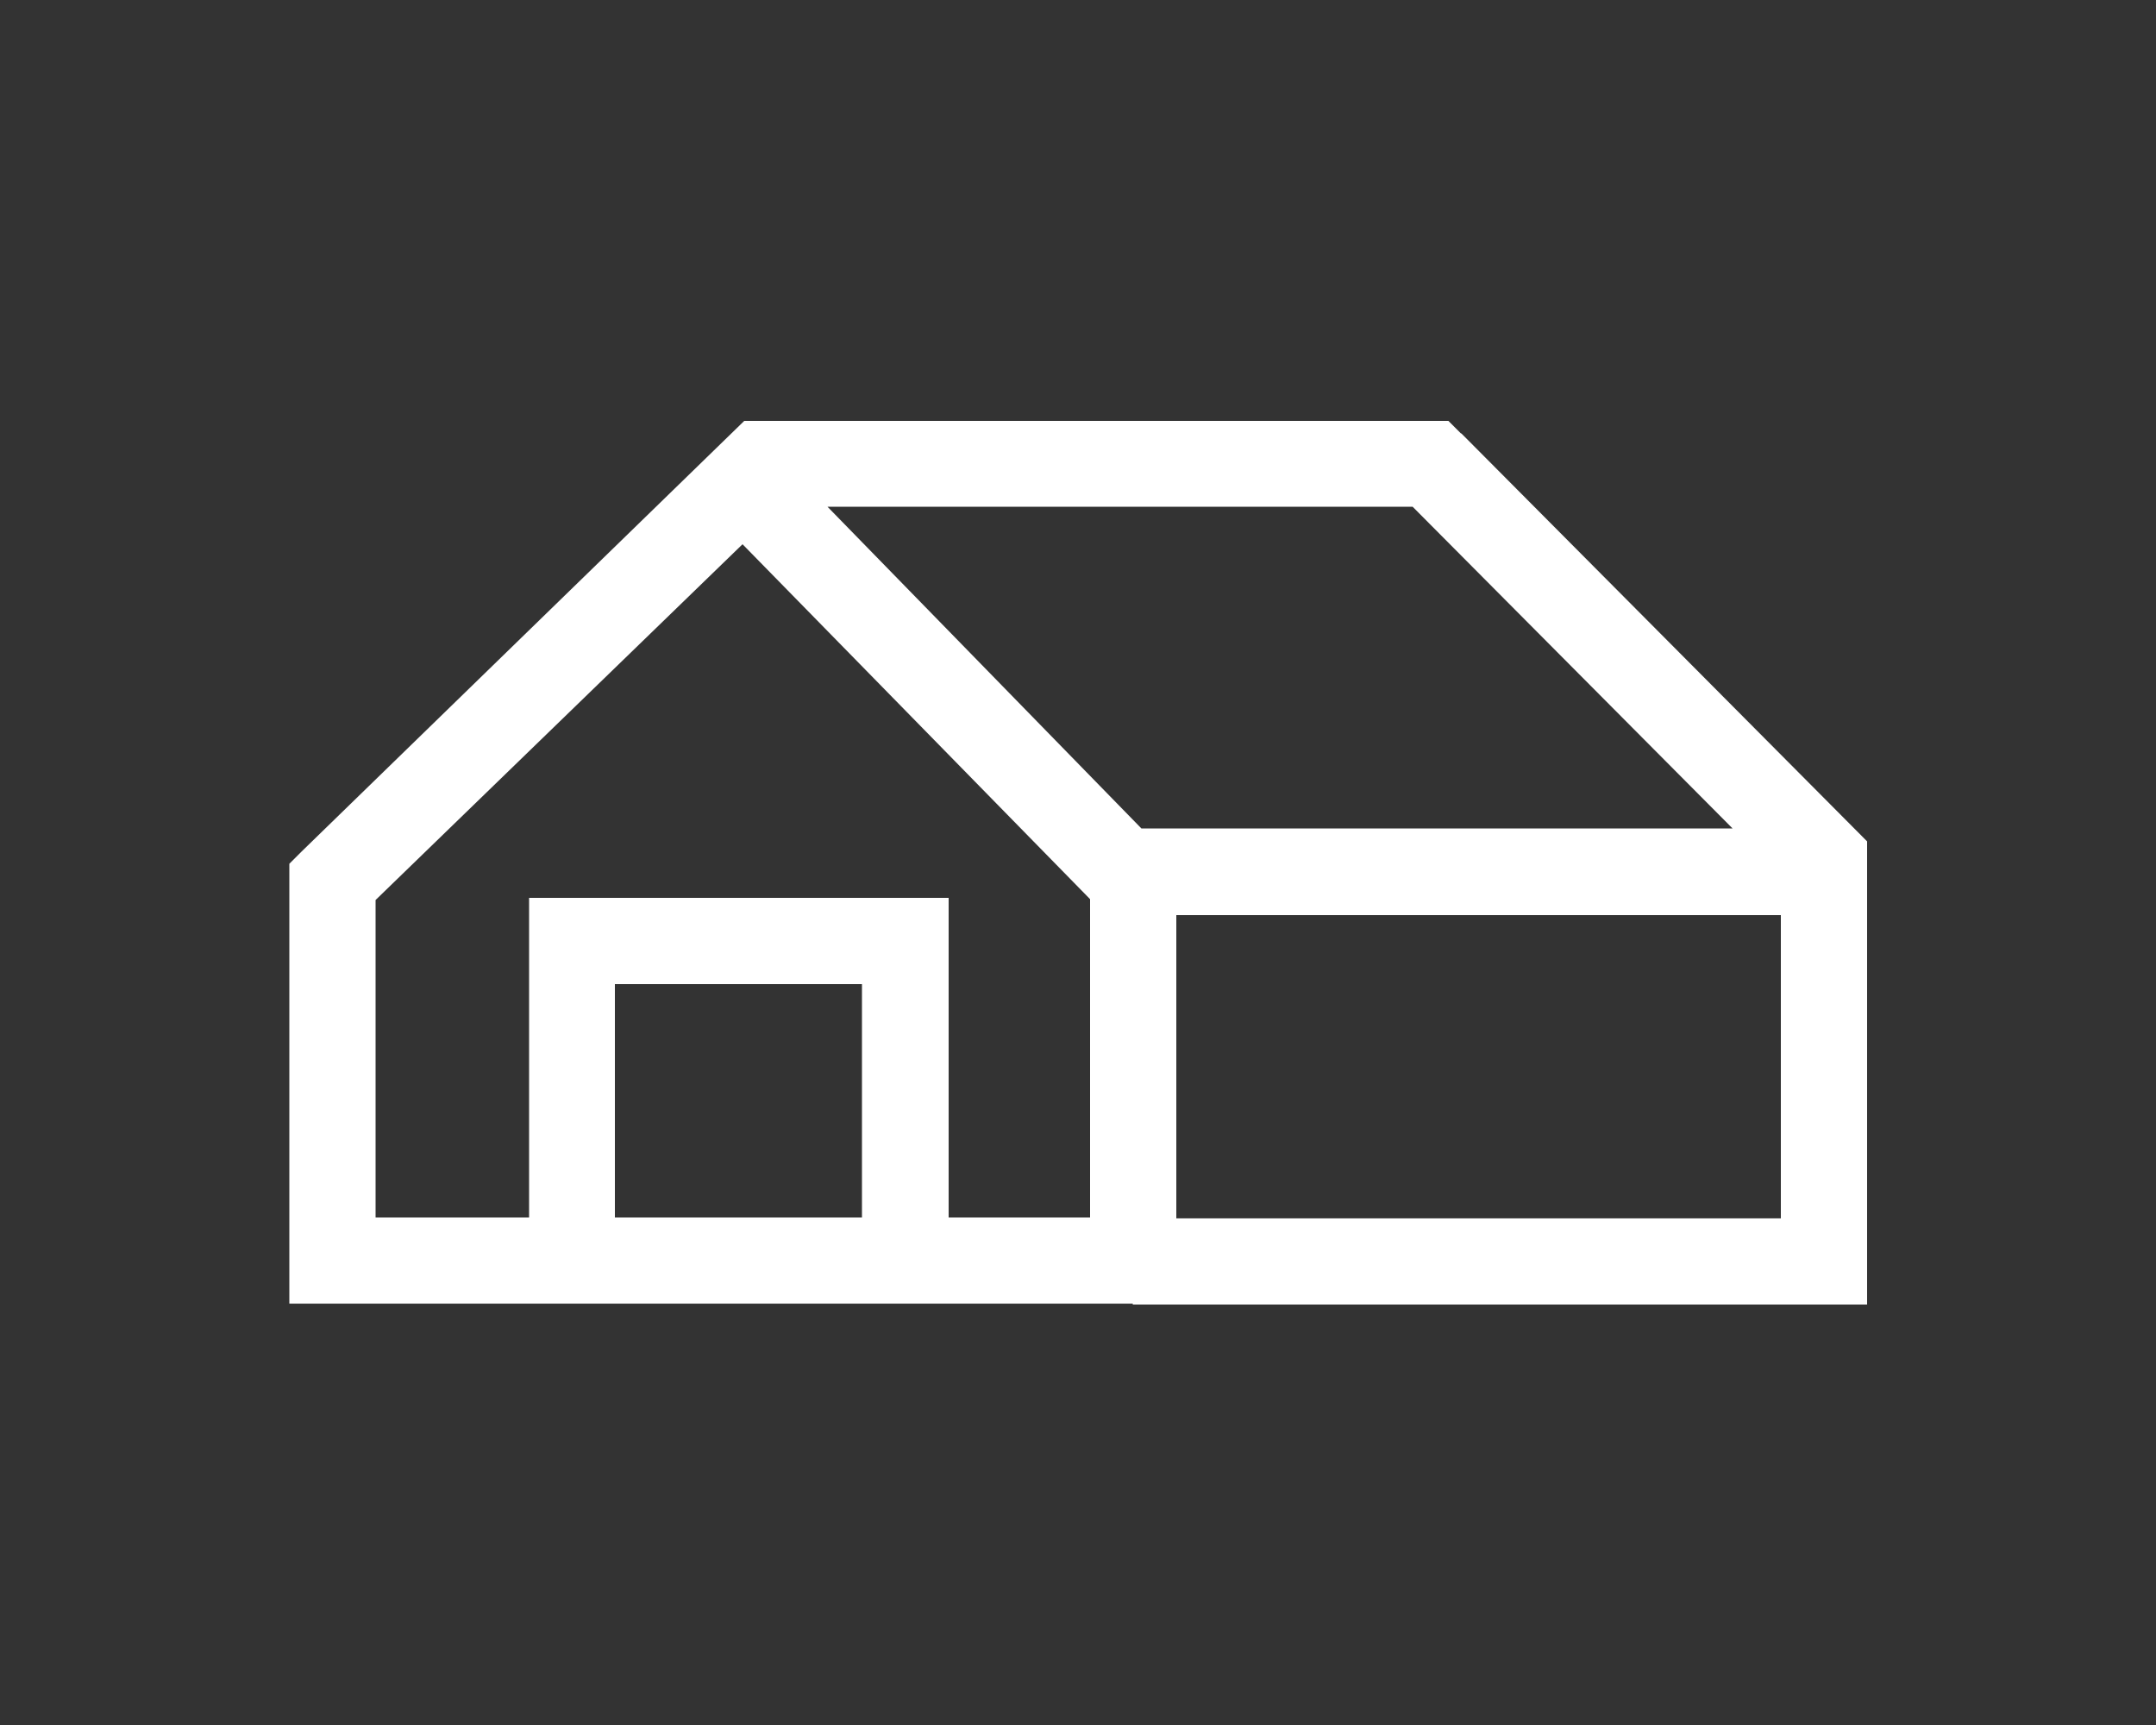
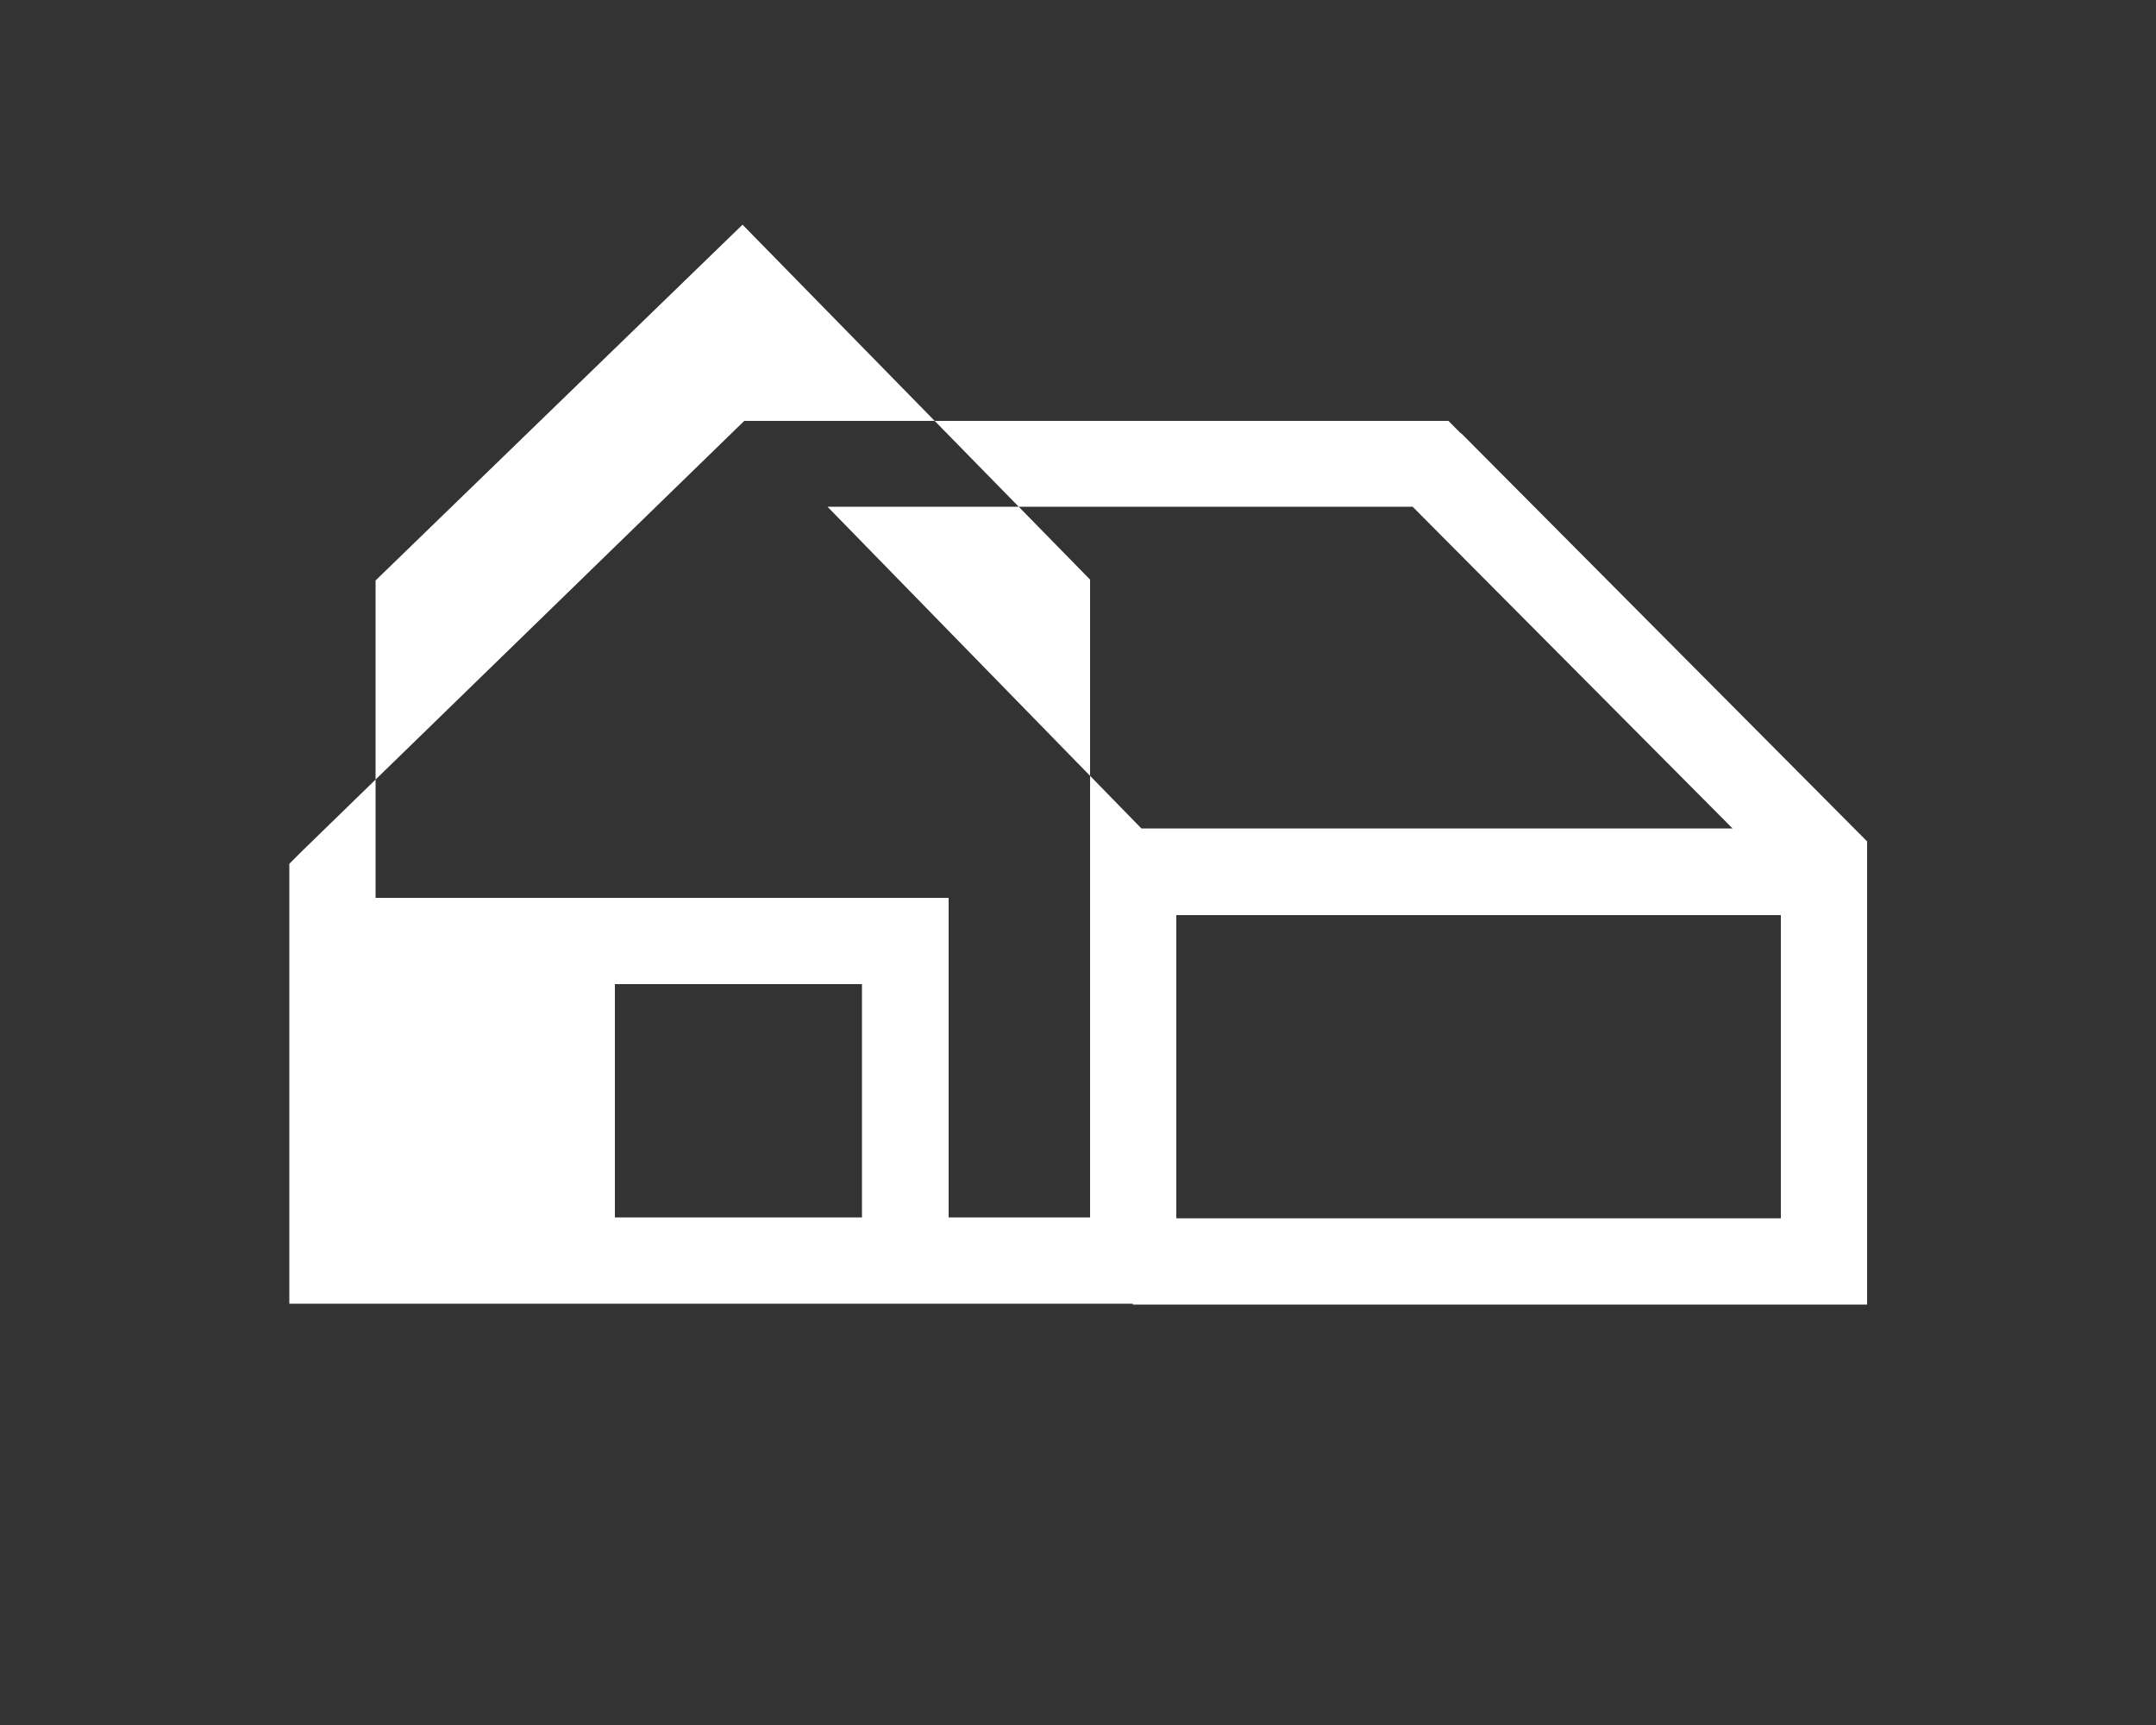
<svg xmlns="http://www.w3.org/2000/svg" id="_レイヤー_1" viewBox="0 0 50 40">
  <rect x="0" y="0" width="50" height="40" fill="#333333" stroke="none" />
  <defs>
    <style>.cls-1{fill:#fff;}</style>
  </defs>
-   <path class="cls-1" d="M33.88,10.05l-.29-.29h-16.33l-10.26,9.98-.29.29v10.2h19.56v.02h17.03v-10.74l-9.41-9.46ZM40.18,19.21h-13.71l-7.28-7.46h13.57l7.42,7.46ZM19.99,28.23h-5.73v-5.41h5.73v5.41ZM25.28,28.23h-3.28v-7.41h-9.73v7.41h-3.56v-7.36l8.51-8.25,8.06,8.23v7.38ZM27.28,28.25v-7.03h14.02v7.03h-14.02Z" />
+   <path class="cls-1" d="M33.88,10.05l-.29-.29h-16.33l-10.26,9.98-.29.29v10.2h19.56v.02h17.03v-10.74l-9.41-9.46ZM40.18,19.21h-13.71l-7.28-7.46h13.57l7.42,7.46ZM19.99,28.23h-5.73v-5.41h5.73v5.41ZM25.28,28.23h-3.28v-7.41h-9.73h-3.56v-7.36l8.51-8.25,8.06,8.23v7.38ZM27.28,28.25v-7.03h14.02v7.03h-14.02Z" />
</svg>